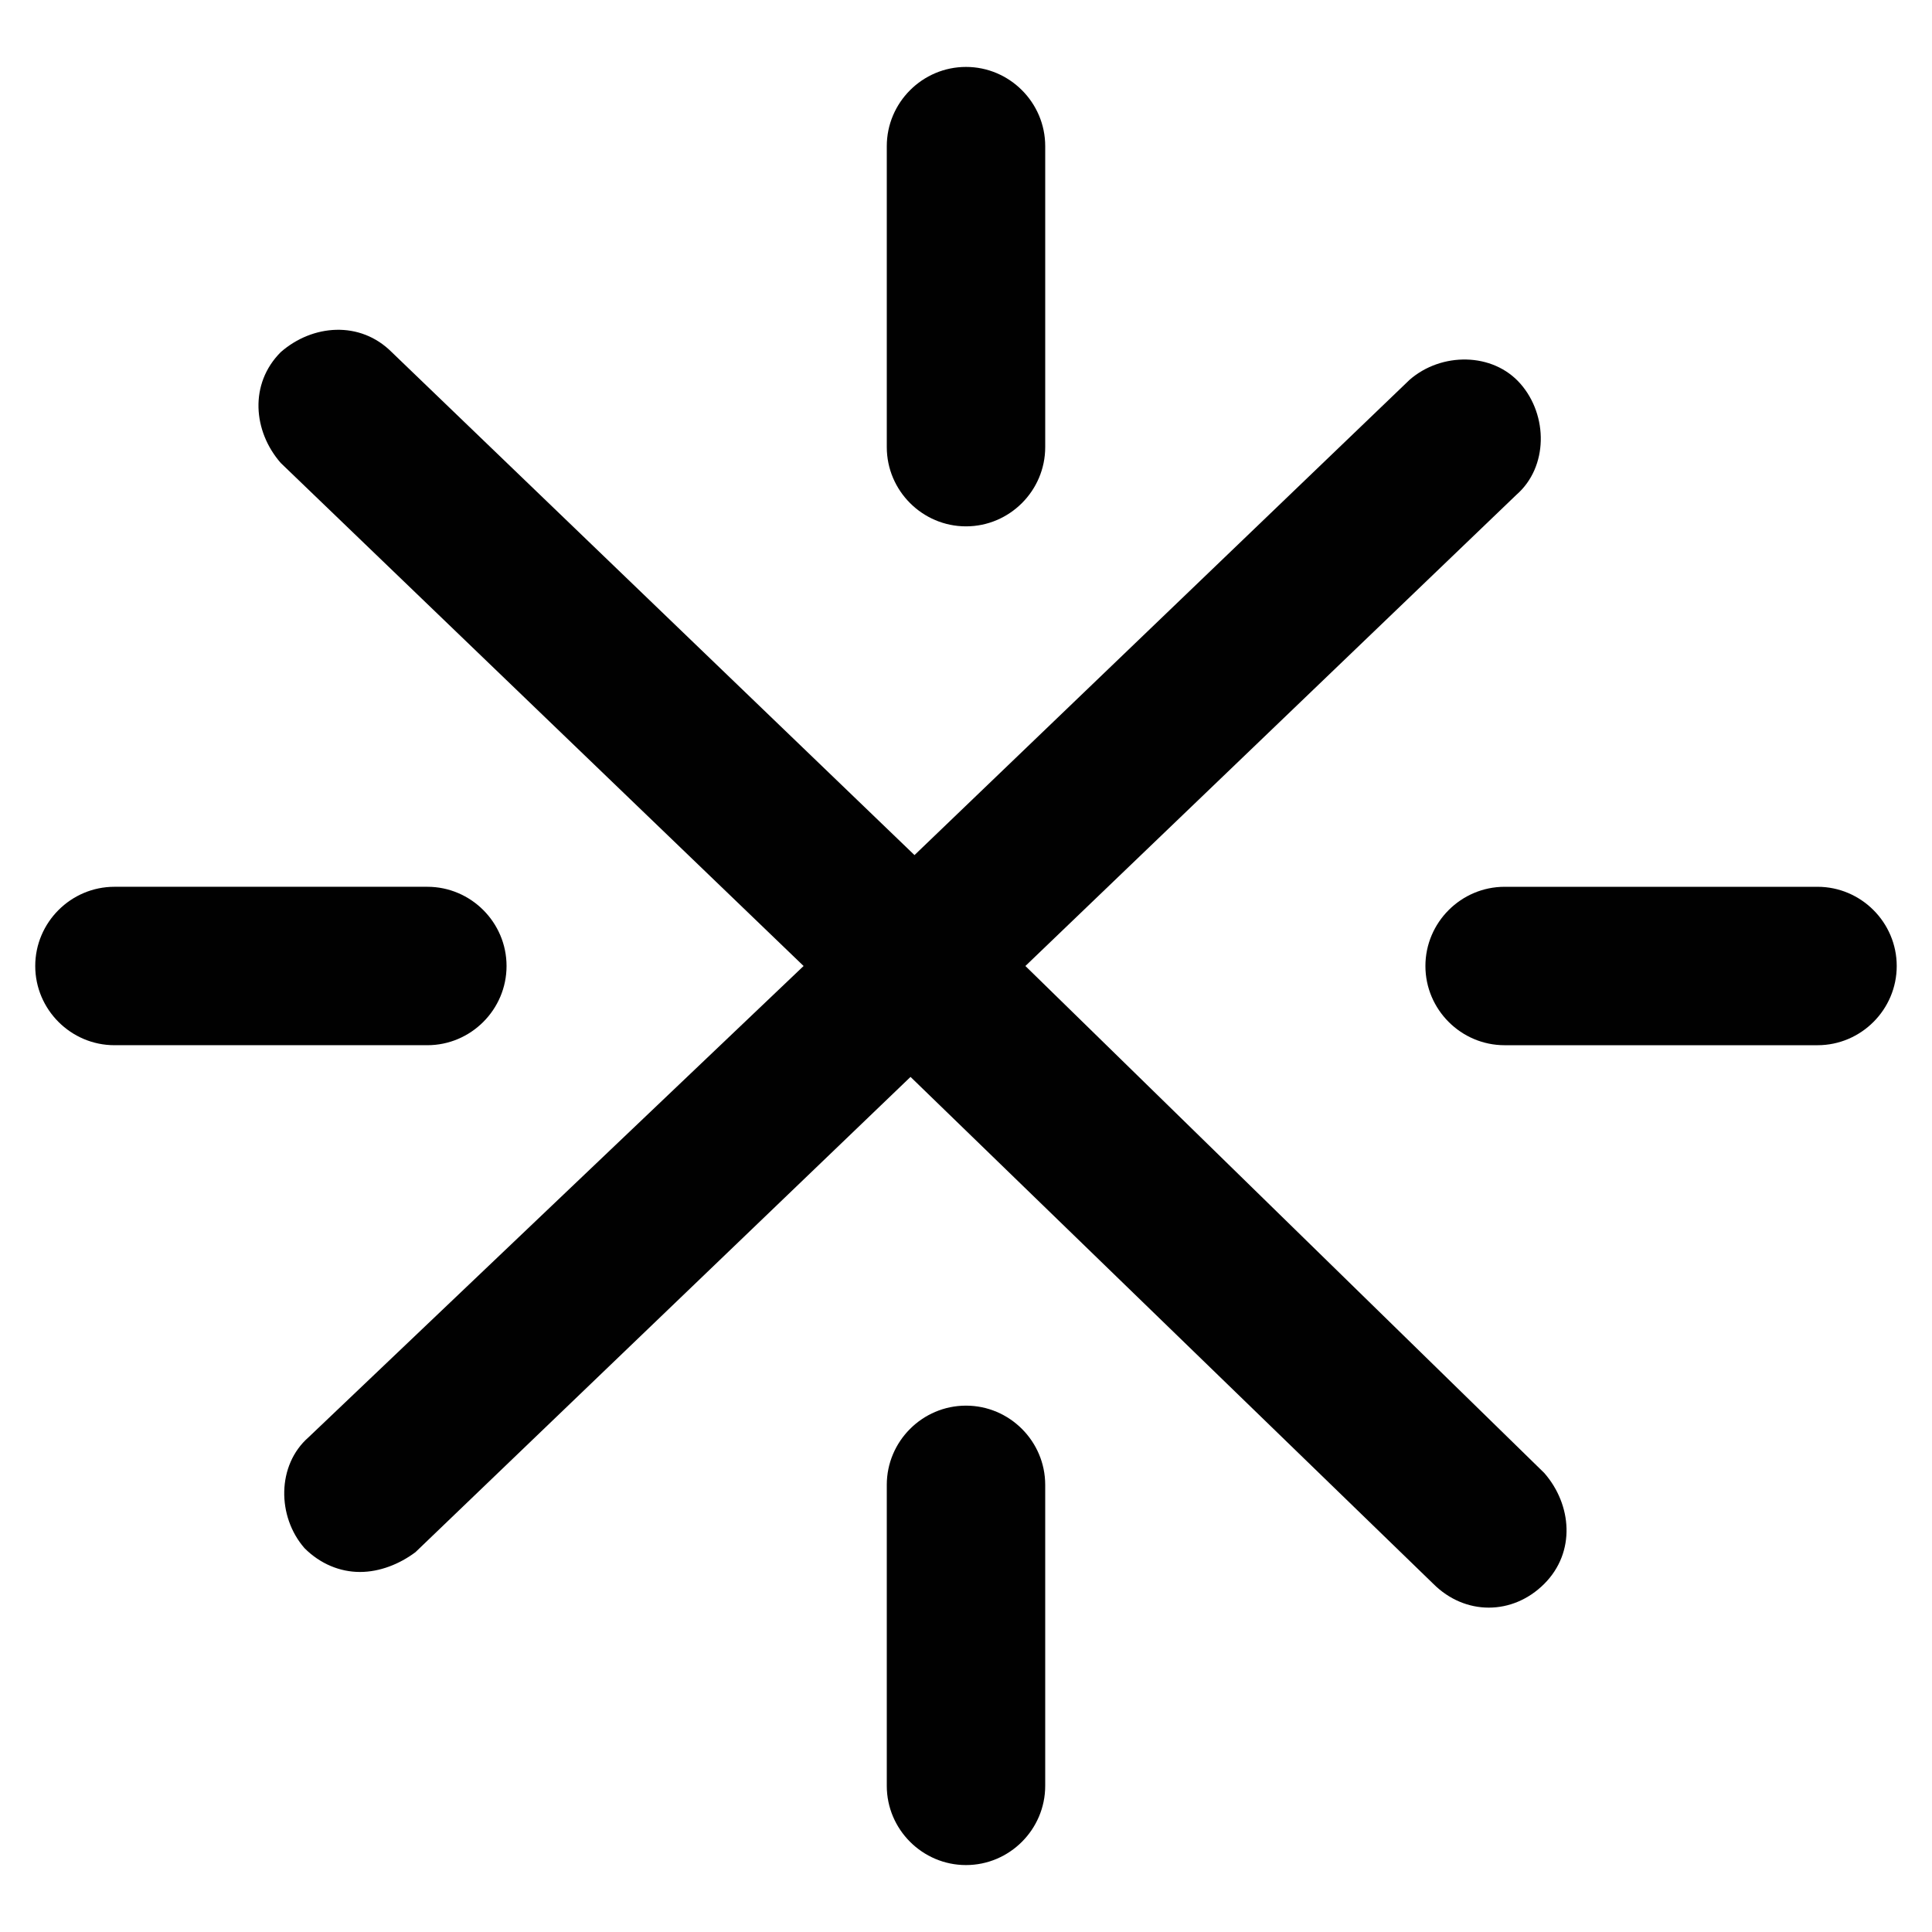
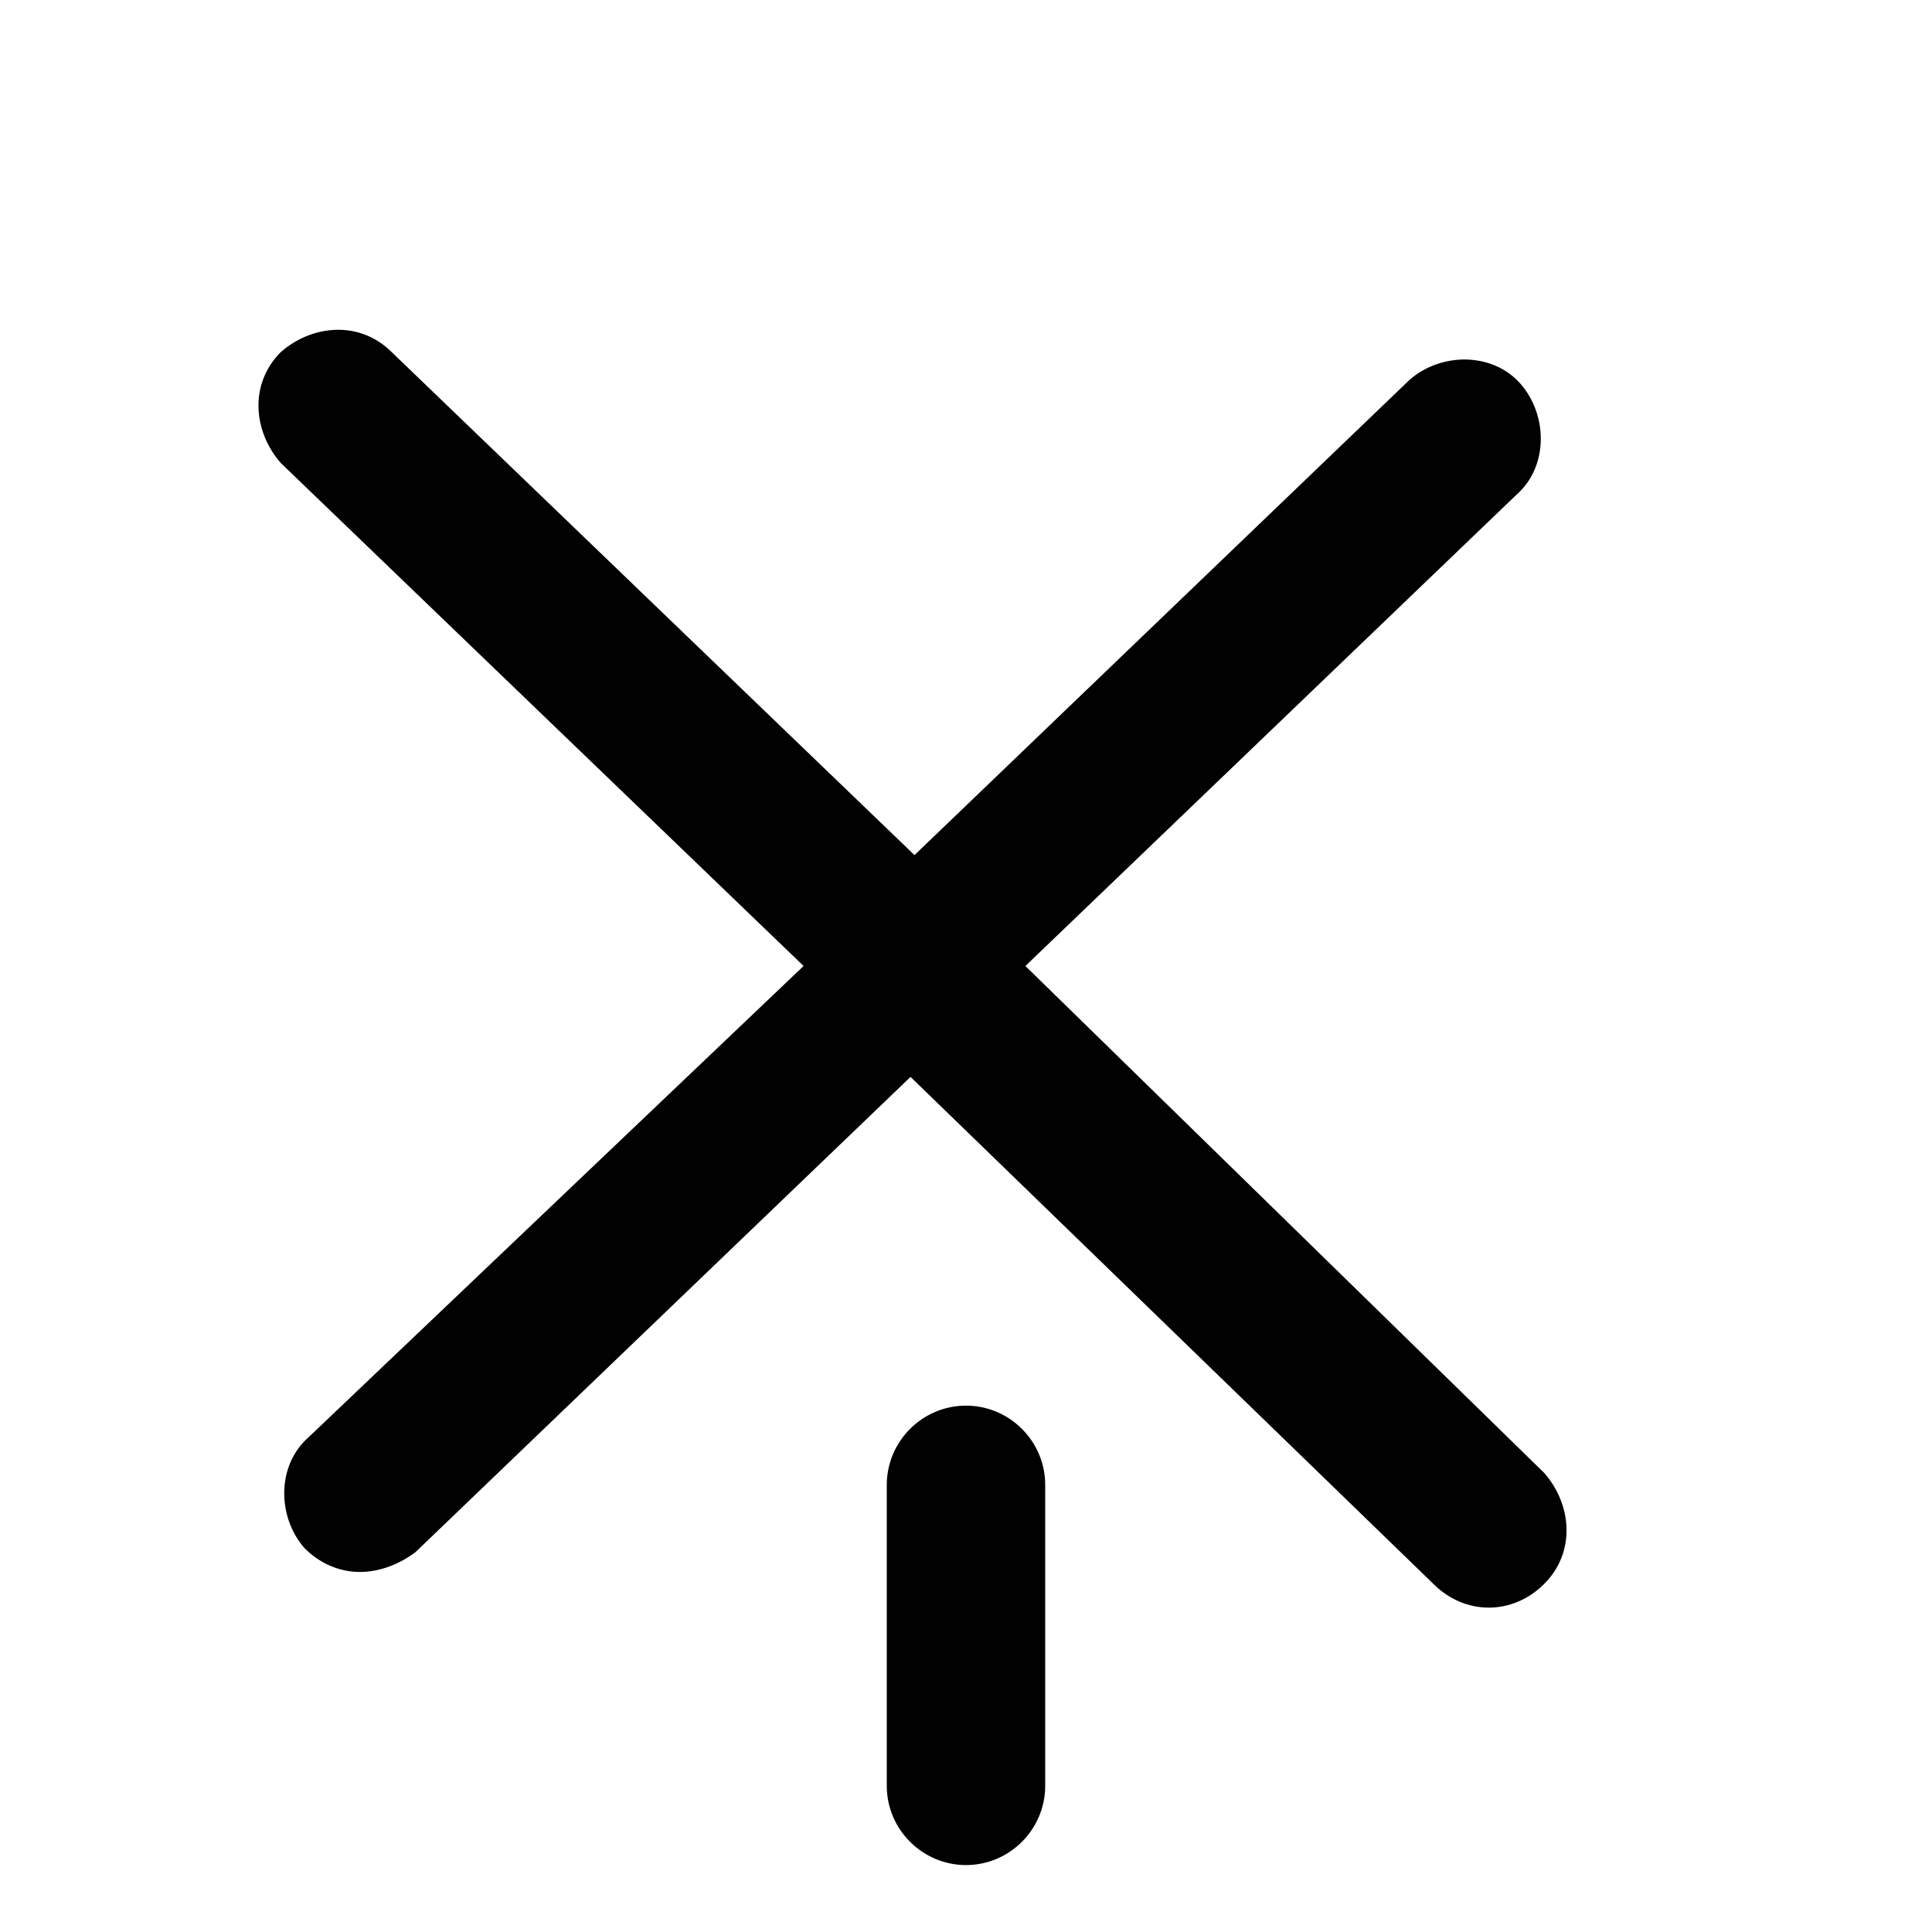
<svg xmlns="http://www.w3.org/2000/svg" width="800px" height="800px" version="1.1" viewBox="144 144 512 512">
  <g fill="#010101">
    <path d="m356.96 400-131.2 124.9c-8.398 7.348-8.398 20.992-1.051 29.391 4.199 4.199 9.445 6.297 14.695 6.297 5.246 0 10.496-2.098 14.695-5.246l131.2-125.95 138.55 134.35c4.199 4.199 9.445 6.297 14.695 6.297 5.246 0 10.496-2.098 14.695-6.297 8.398-8.398 7.348-20.992 0-29.391l-137.5-134.35 130.15-124.9c8.398-7.348 8.398-20.992 1.051-29.391-7.348-8.398-20.992-8.398-29.391-1.051l-131.2 125.95-138.55-133.3c-8.398-8.398-20.992-7.348-29.391 0-8.398 8.398-7.348 20.992 0 29.391z" />
-     <path d="m625.66 379.01h-82.918c-11.547 0-20.992 9.445-20.992 20.992s9.445 20.992 20.992 20.992h82.918c11.547 0 20.992-9.445 20.992-20.992s-9.449-20.992-20.992-20.992z" />
-     <path d="m174.33 420.99h82.918c11.547 0 20.992-9.445 20.992-20.992s-9.445-20.992-20.992-20.992h-82.918c-11.547 0-20.992 9.445-20.992 20.992 0 11.543 9.449 20.992 20.992 20.992z" />
    <path d="m420.99 617.27v-79.77c0-11.547-9.445-20.992-20.992-20.992s-20.992 9.445-20.992 20.992v79.77c0 11.547 9.445 20.992 20.992 20.992 11.543 0 20.992-9.445 20.992-20.992z" />
-     <path d="m400 283.49c11.547 0 20.992-9.445 20.992-20.992v-79.77c0-11.547-9.445-20.992-20.992-20.992s-20.992 9.445-20.992 20.992v79.77c0 11.547 9.445 20.992 20.992 20.992z" />
  </g>
</svg>